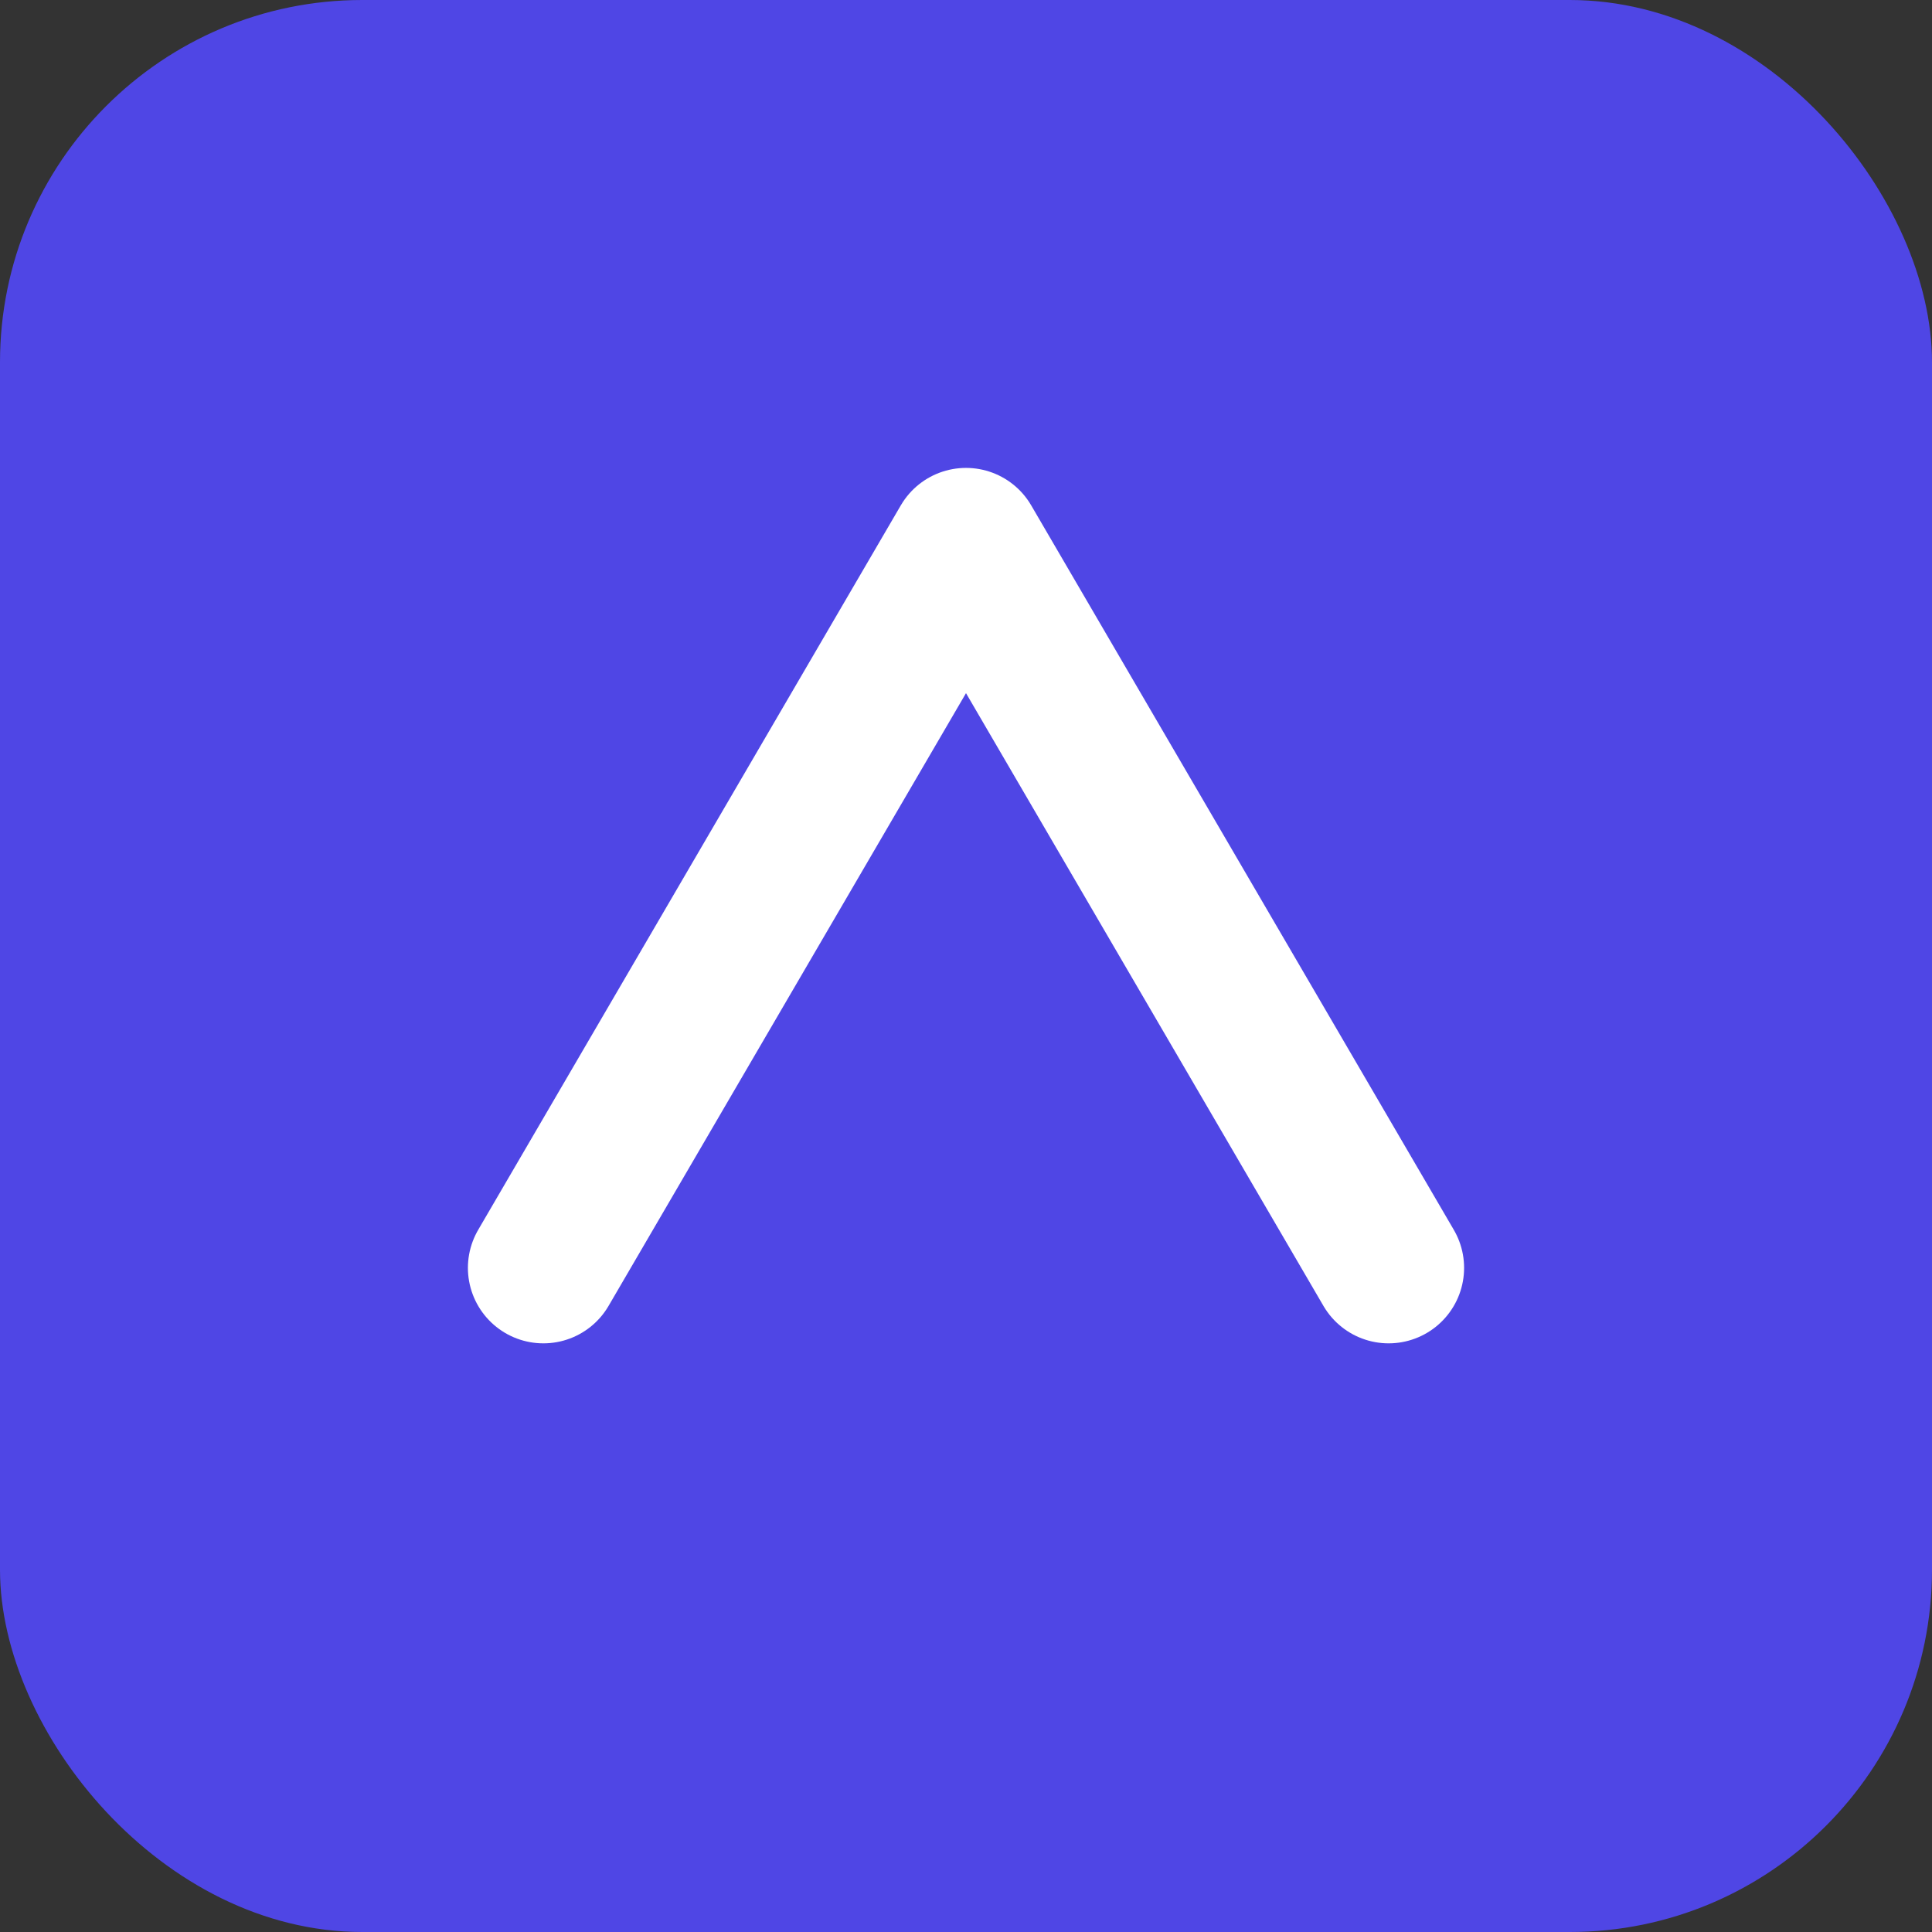
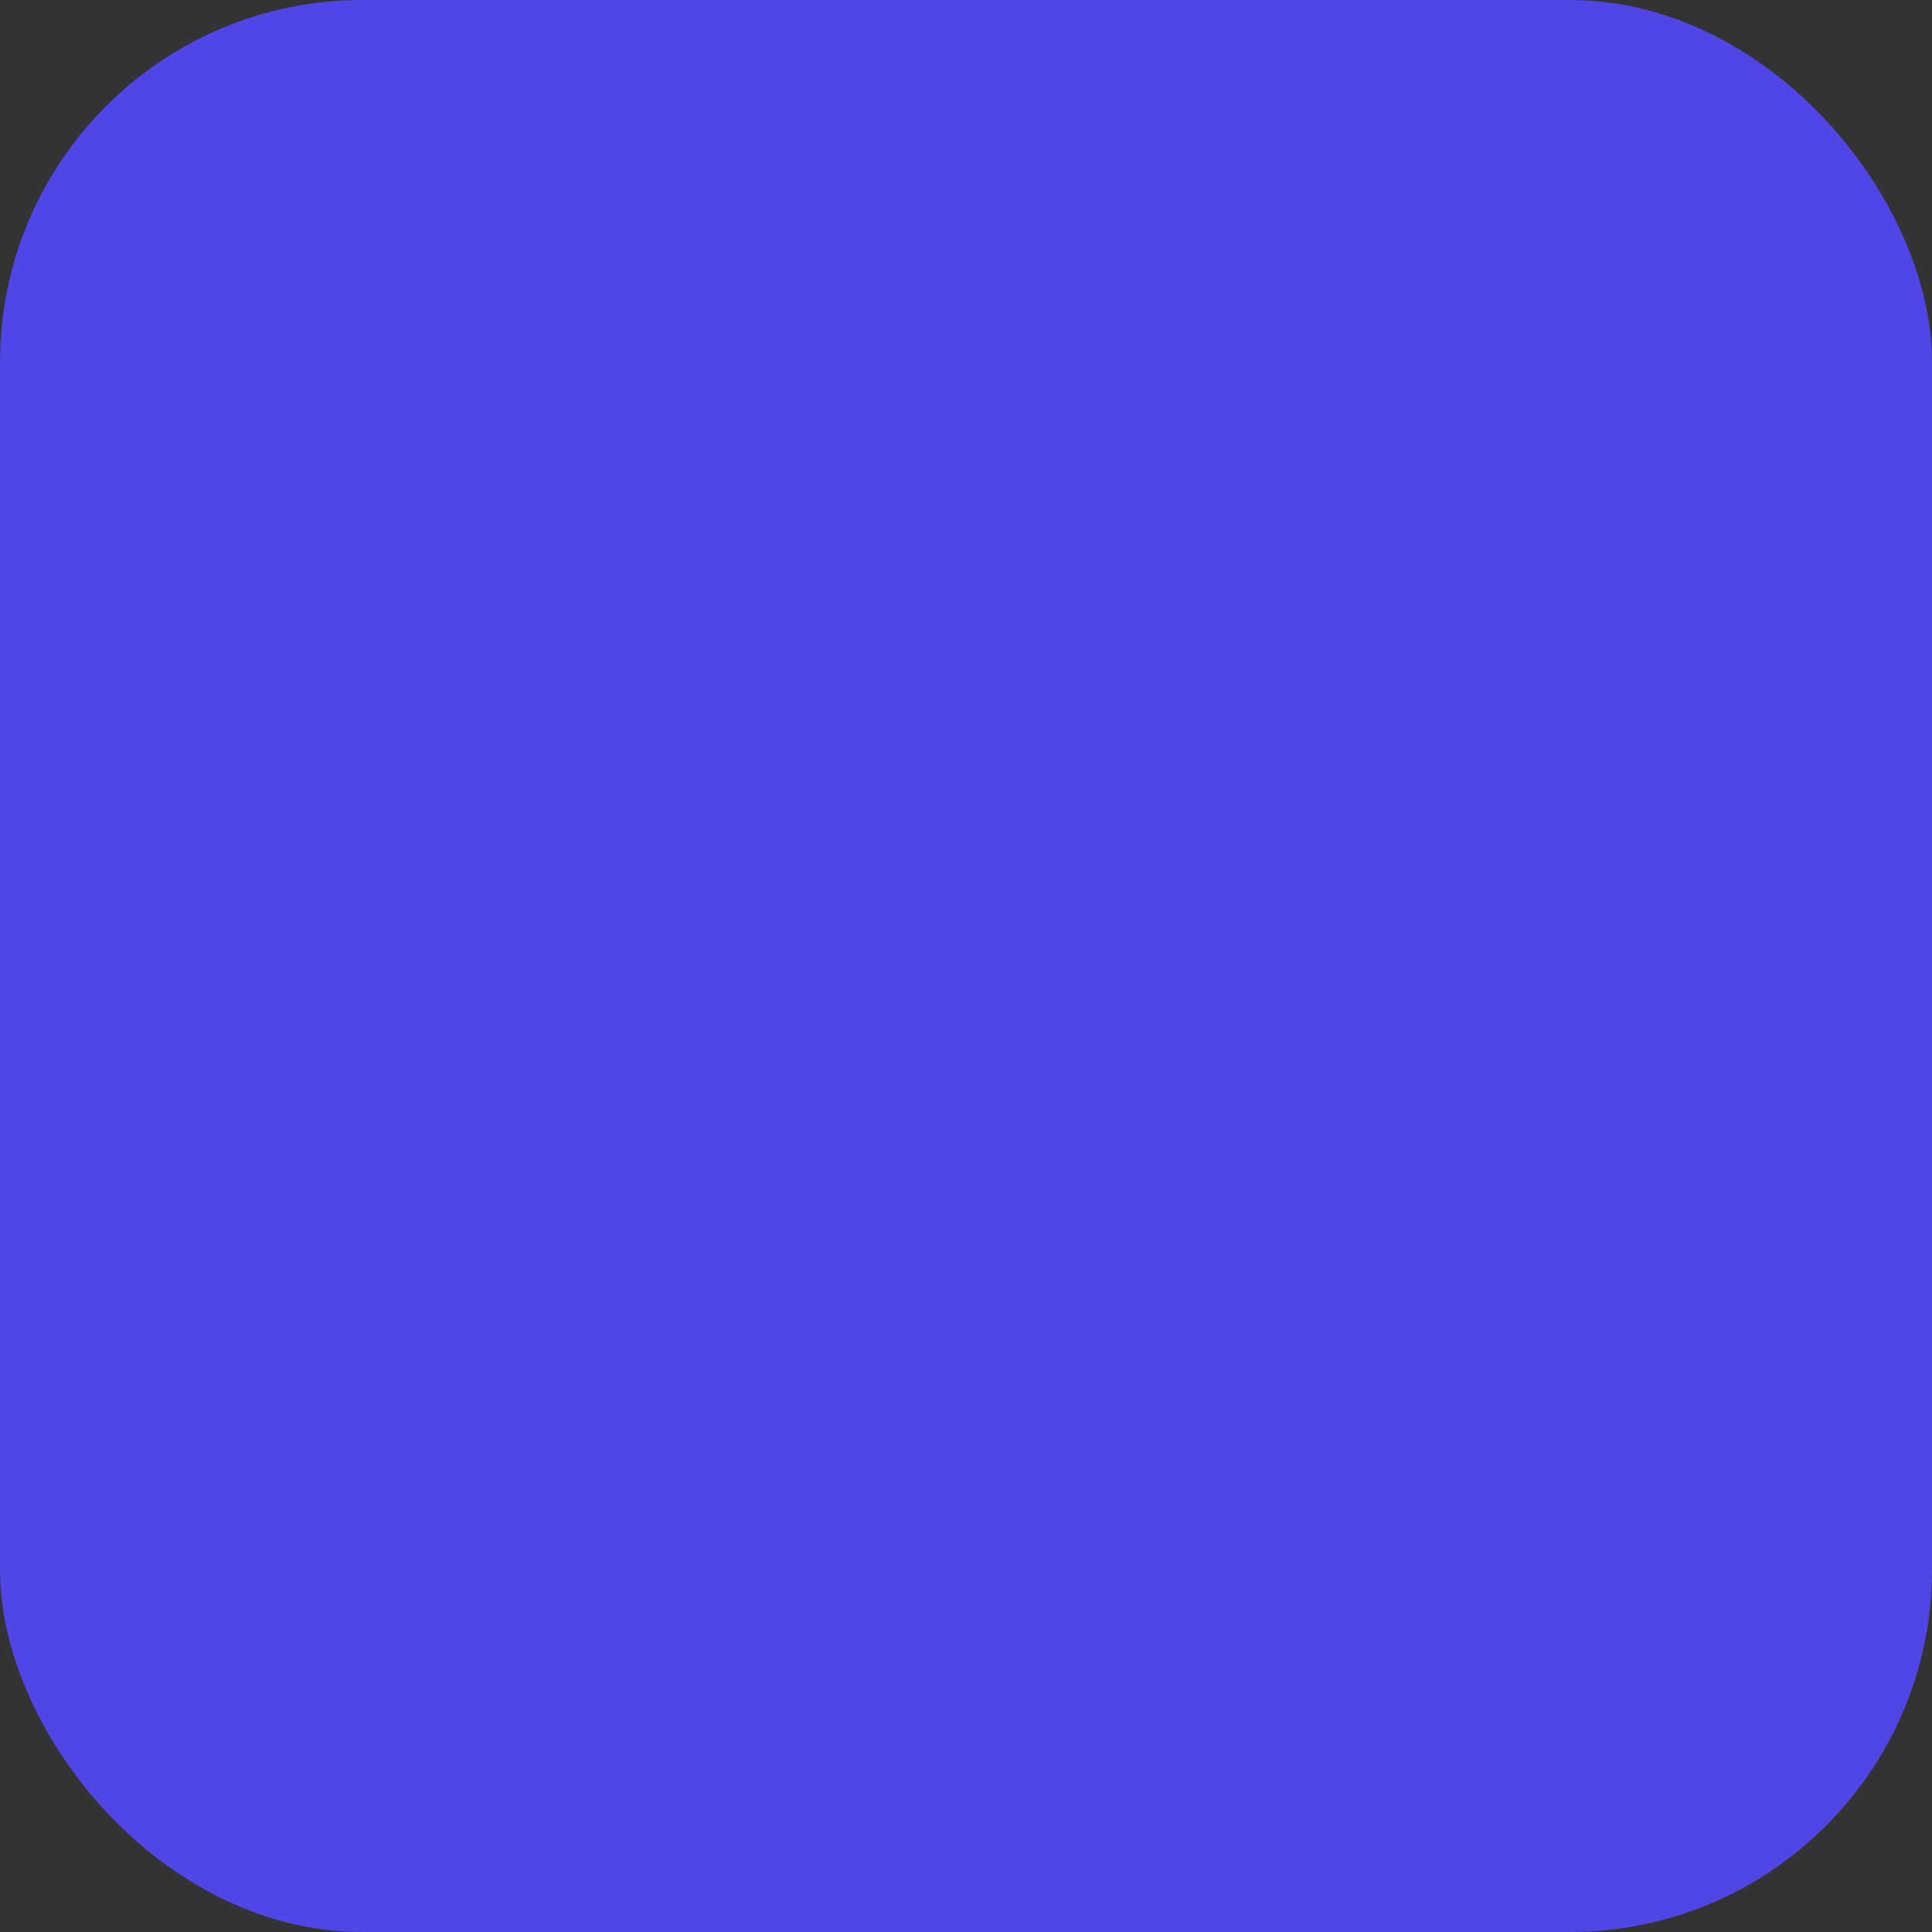
<svg xmlns="http://www.w3.org/2000/svg" viewBox="0 0 128 128">
  <rect x="0" y="0" width="128" height="128" fill="#333333" stroke="none" />
  <rect width="128" height="128" rx="24" fill="#4F46E5" />
-   <path d="M36 84 L64 36 L92 84" fill="none" stroke="white" stroke-width="10" stroke-linecap="round" stroke-linejoin="round" />
</svg>